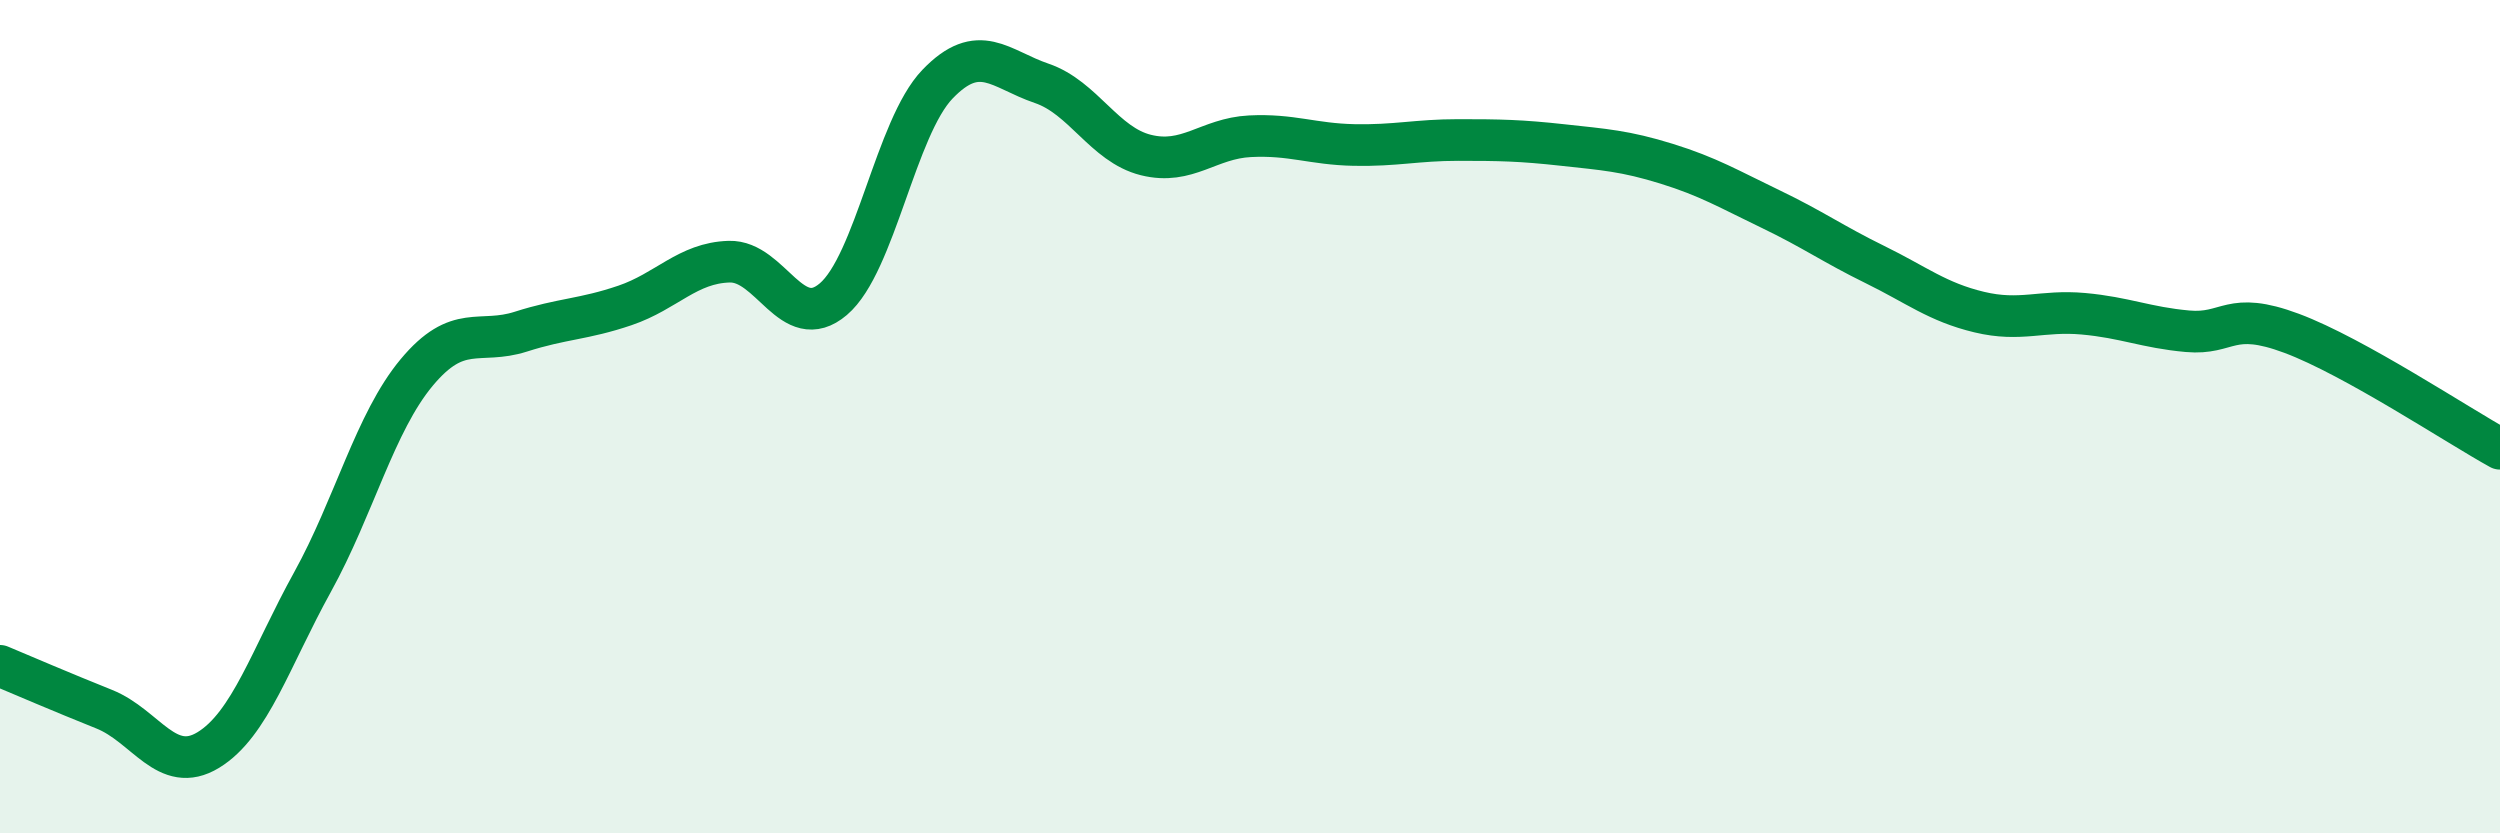
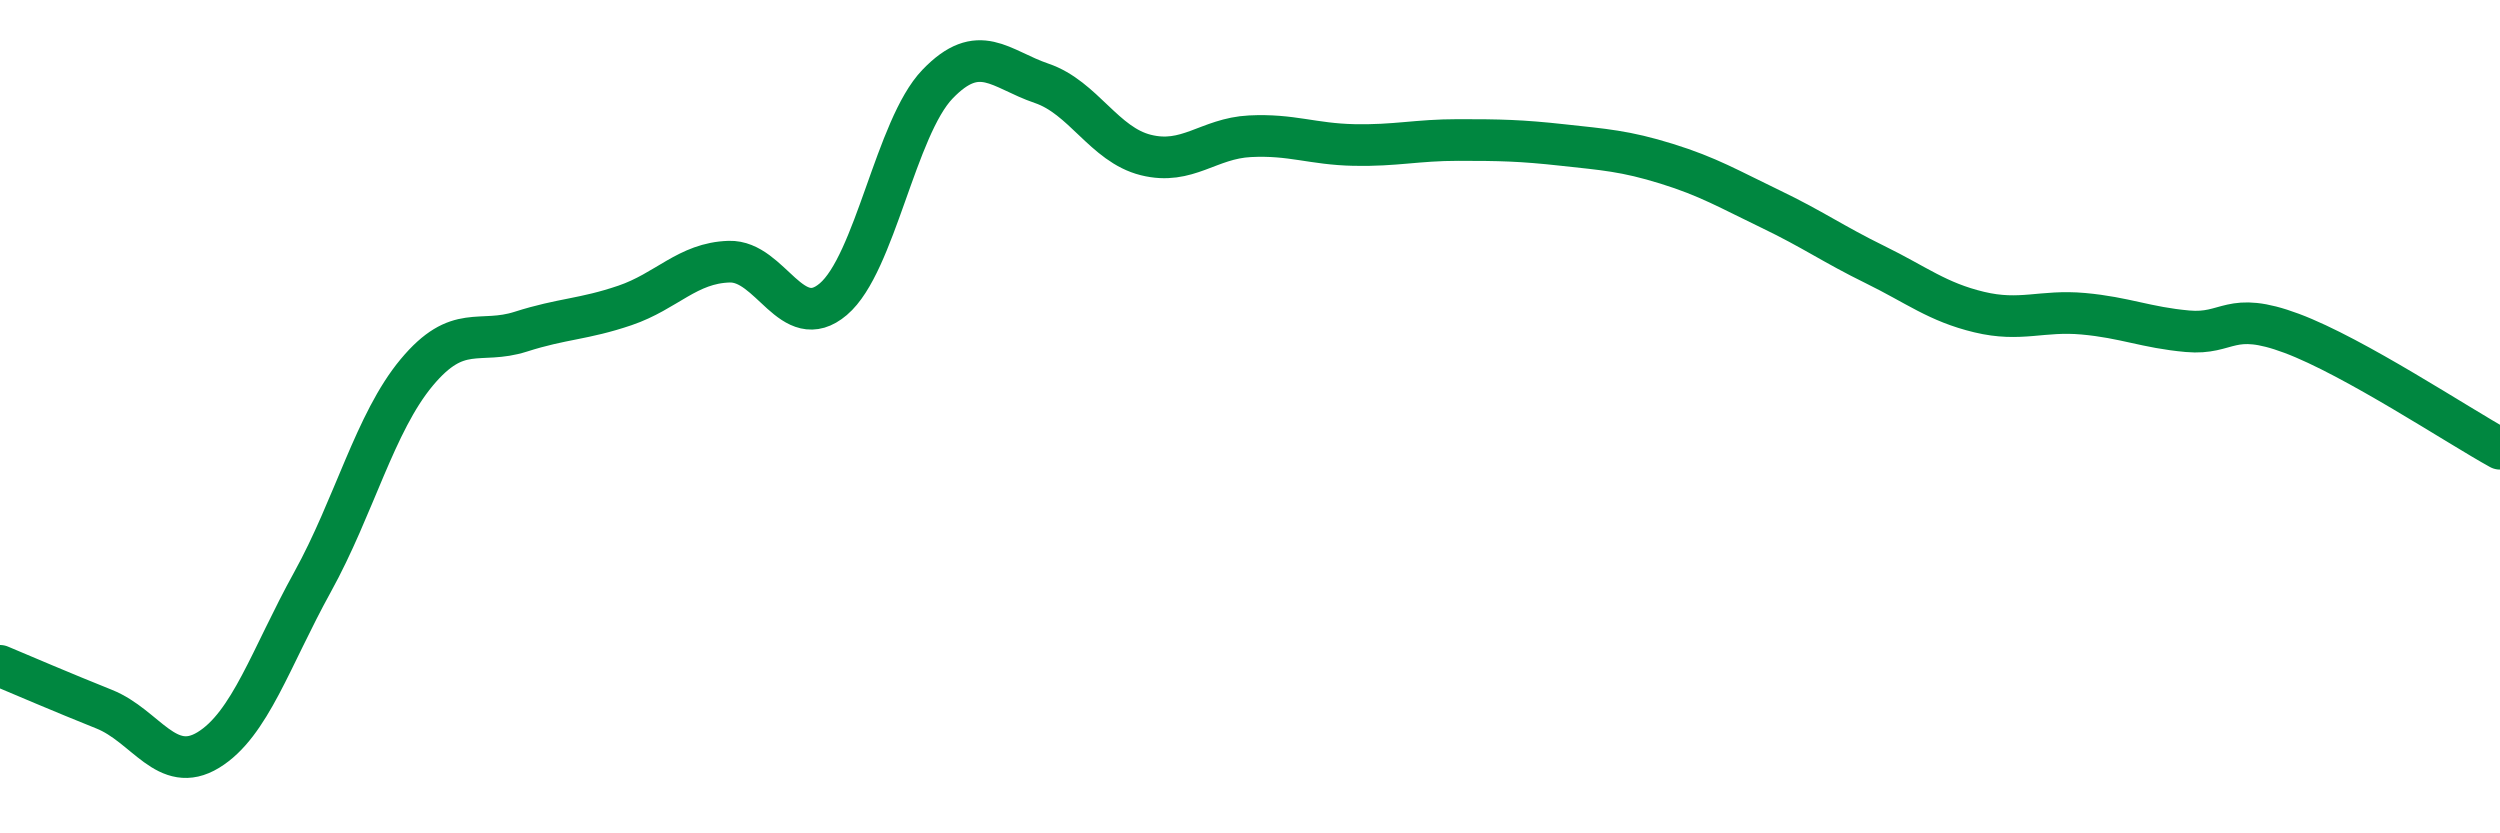
<svg xmlns="http://www.w3.org/2000/svg" width="60" height="20" viewBox="0 0 60 20">
-   <path d="M 0,15.98 C 0.5,16.19 1.5,16.62 2.5,17.02 C 3.5,17.42 4,18.61 5,18 C 6,17.39 6.5,15.78 7.5,13.97 C 8.5,12.16 9,10.14 10,8.94 C 11,7.74 11.5,8.28 12.5,7.96 C 13.5,7.64 14,7.67 15,7.33 C 16,6.99 16.5,6.31 17.5,6.28 C 18.5,6.25 19,8.03 20,7.18 C 21,6.33 21.5,3.06 22.5,2.02 C 23.5,0.98 24,1.66 25,2 C 26,2.34 26.5,3.47 27.5,3.72 C 28.5,3.97 29,3.32 30,3.27 C 31,3.22 31.5,3.46 32.5,3.48 C 33.5,3.5 34,3.36 35,3.36 C 36,3.36 36.5,3.37 37.5,3.48 C 38.5,3.59 39,3.62 40,3.93 C 41,4.24 41.5,4.54 42.5,5.02 C 43.5,5.5 44,5.86 45,6.35 C 46,6.84 46.5,7.25 47.5,7.49 C 48.5,7.73 49,7.44 50,7.53 C 51,7.62 51.5,7.86 52.5,7.95 C 53.5,8.04 53.5,7.44 55,8 C 56.5,8.56 59,10.22 60,10.77L60 20L0 20Z" fill="#008740" opacity="0.1" stroke-linecap="round" stroke-linejoin="round" />
  <path d="M 0,15.98 C 0.5,16.19 1.5,16.62 2.5,17.02 C 3.5,17.42 4,18.61 5,18 C 6,17.39 6.5,15.78 7.5,13.97 C 8.5,12.16 9,10.14 10,8.94 C 11,7.74 11.5,8.28 12.5,7.96 C 13.5,7.64 14,7.67 15,7.33 C 16,6.99 16.5,6.31 17.5,6.28 C 18.5,6.25 19,8.03 20,7.18 C 21,6.33 21.5,3.06 22.5,2.02 C 23.5,0.98 24,1.66 25,2 C 26,2.34 26.5,3.47 27.5,3.72 C 28.5,3.97 29,3.32 30,3.27 C 31,3.22 31.5,3.46 32.5,3.48 C 33.5,3.5 34,3.36 35,3.36 C 36,3.36 36.5,3.37 37.5,3.48 C 38.5,3.59 39,3.62 40,3.93 C 41,4.24 41.5,4.54 42.5,5.02 C 43.5,5.5 44,5.86 45,6.35 C 46,6.84 46.5,7.25 47.5,7.49 C 48.5,7.73 49,7.44 50,7.53 C 51,7.62 51.5,7.86 52.5,7.95 C 53.5,8.04 53.5,7.44 55,8 C 56.5,8.56 59,10.22 60,10.77" stroke="#008740" stroke-width="1" fill="none" stroke-linecap="round" stroke-linejoin="round" />
</svg>